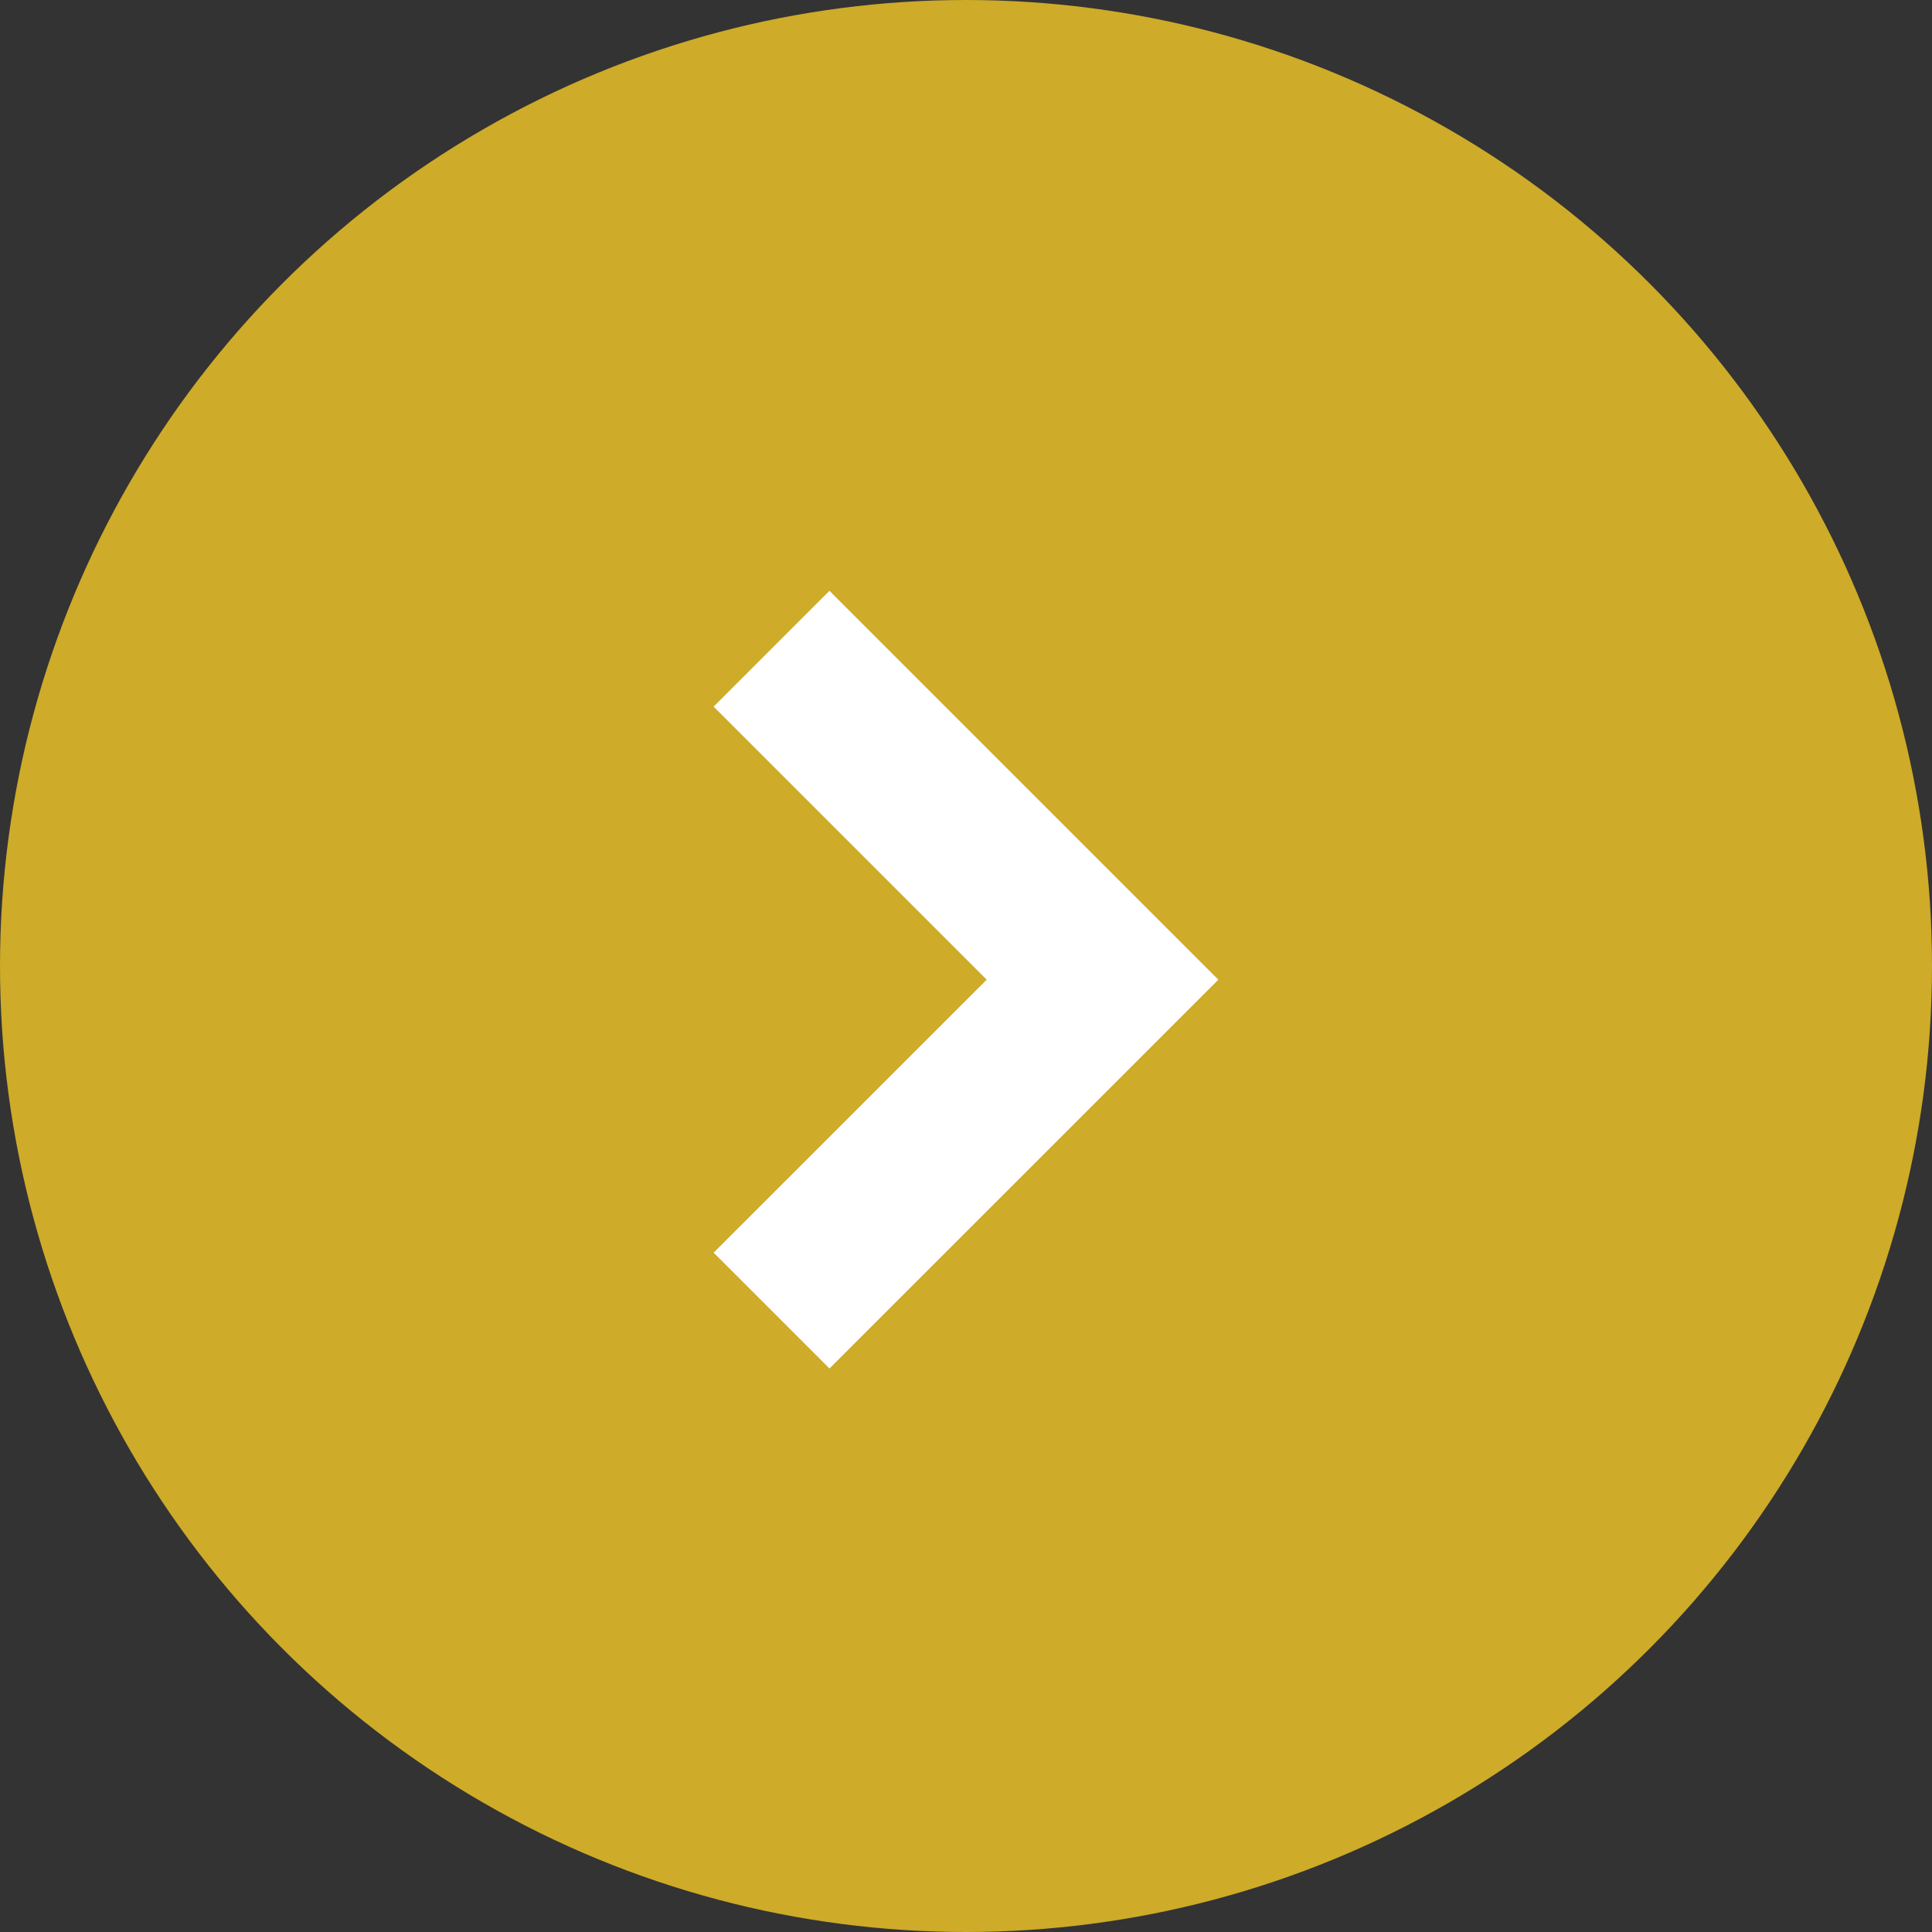
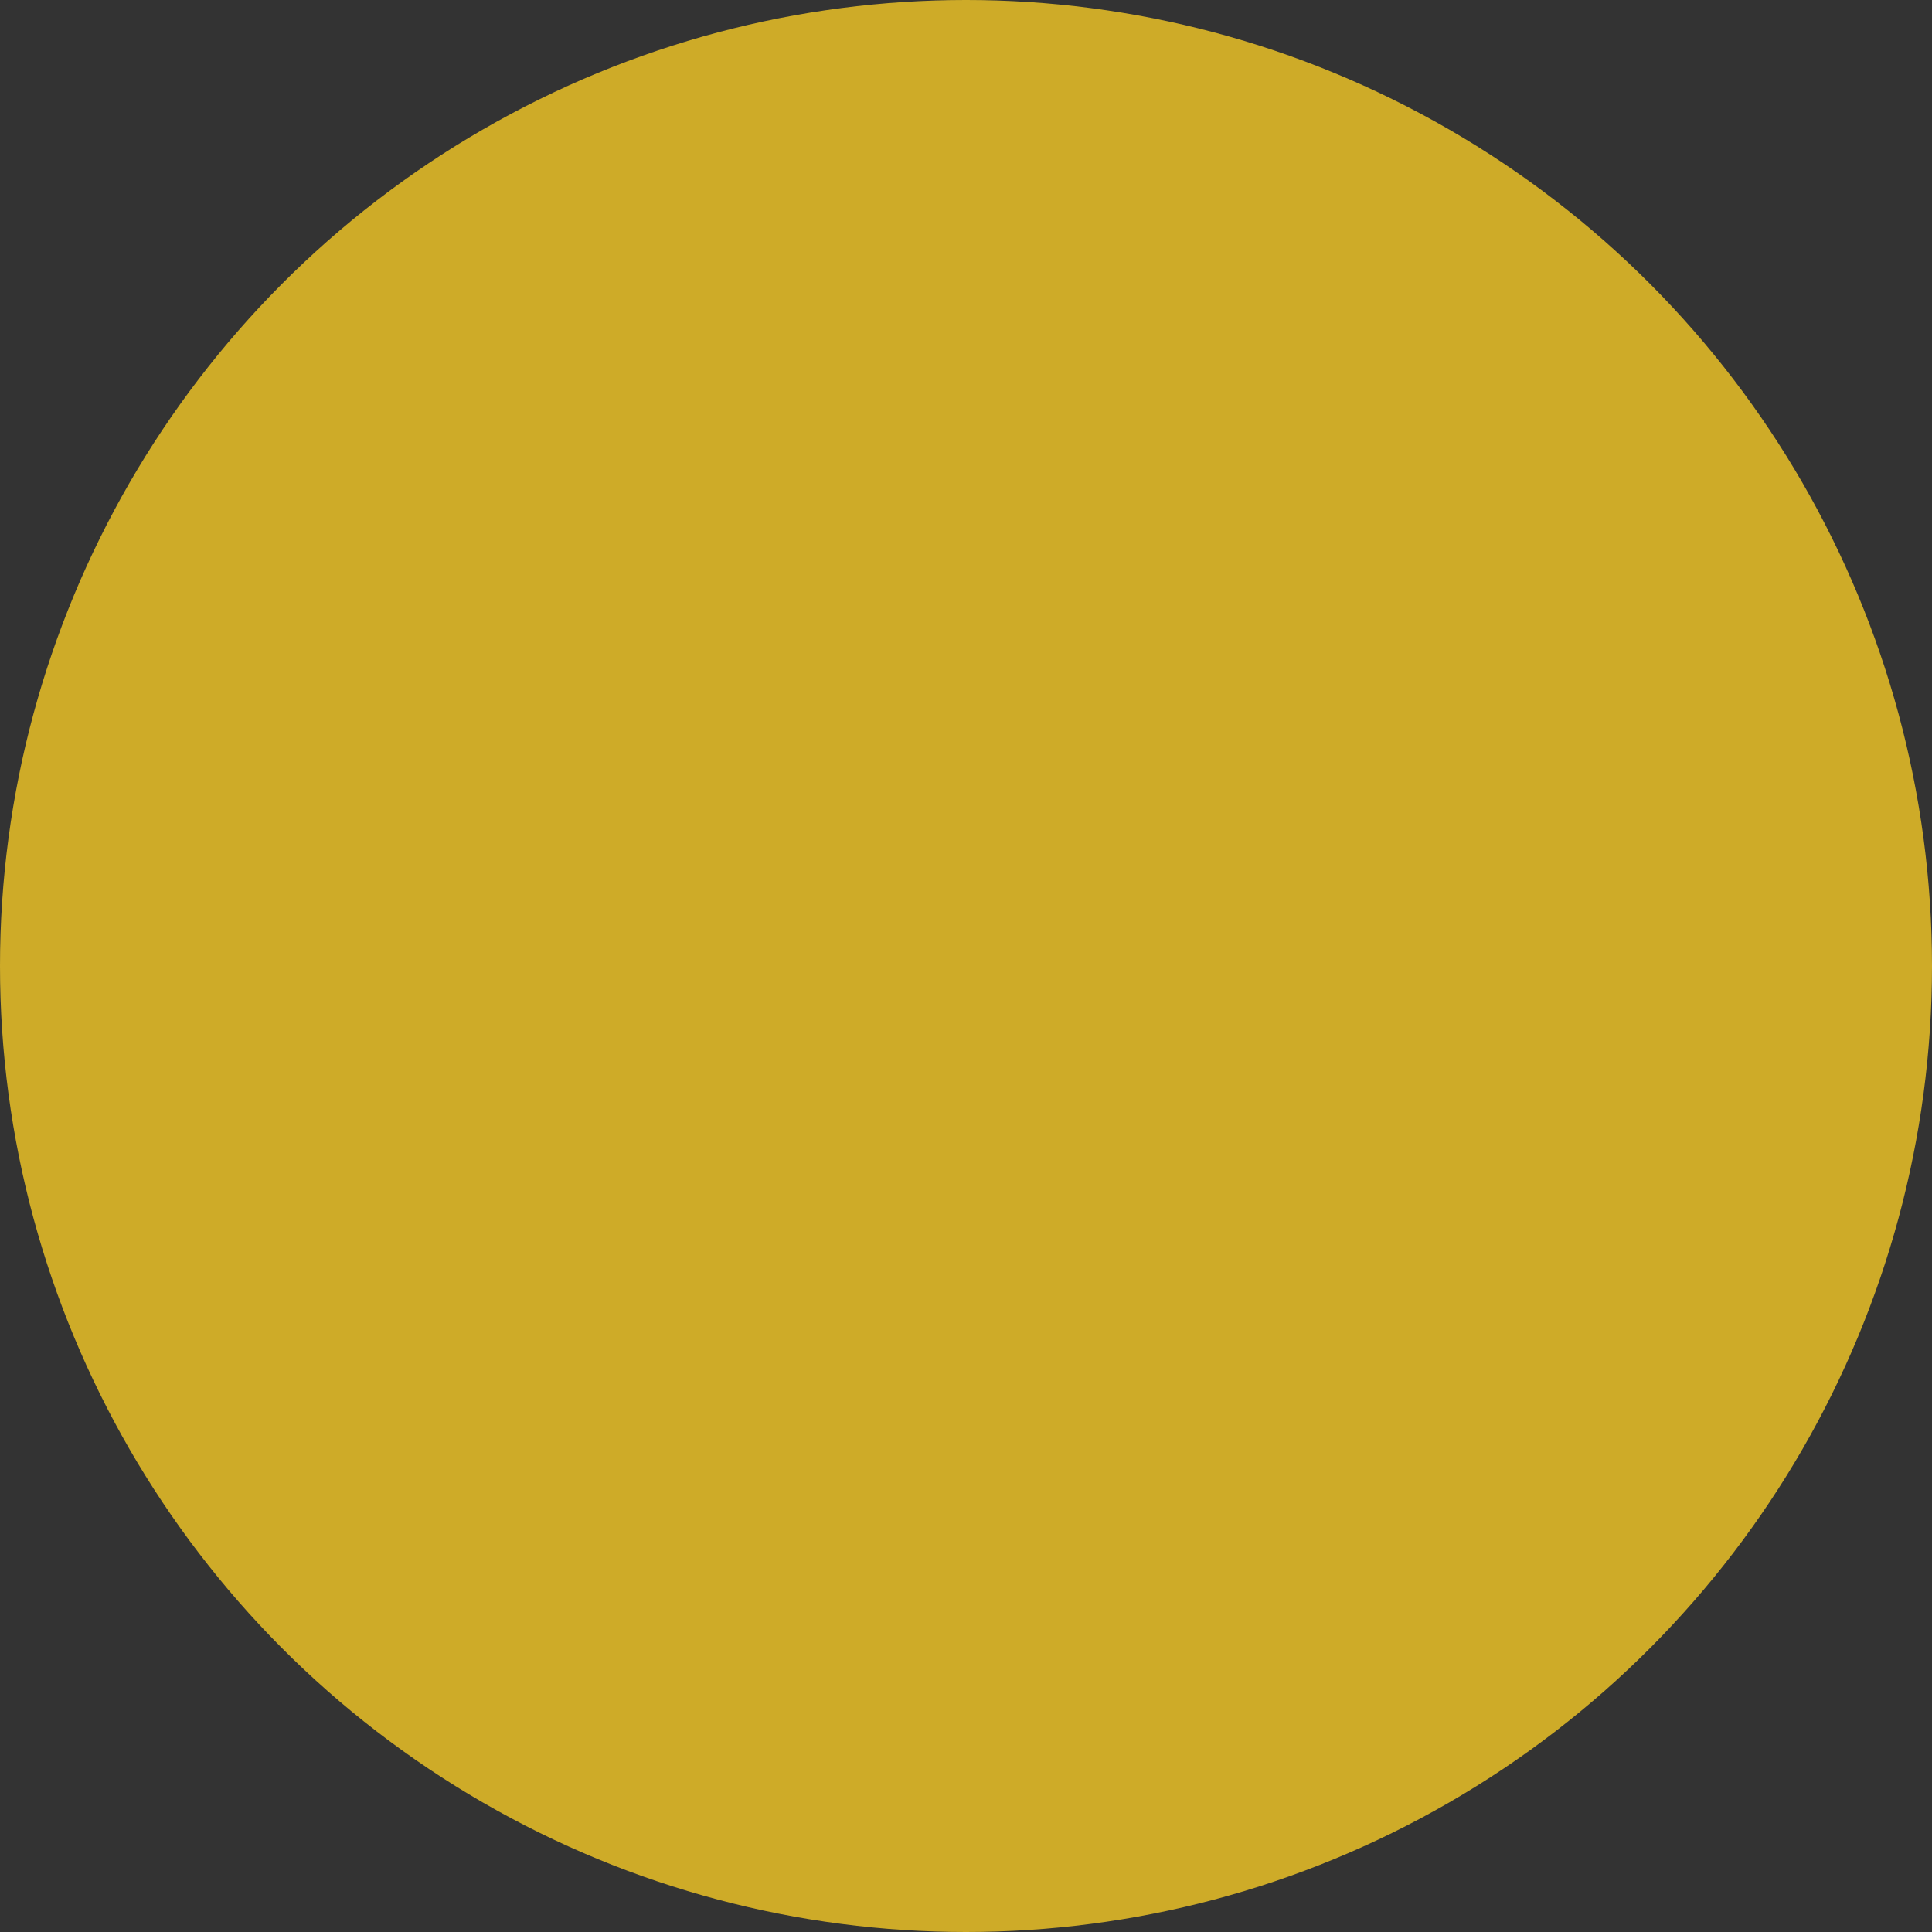
<svg xmlns="http://www.w3.org/2000/svg" width="24" height="24" viewBox="0 0 24 24">
  <rect x="0" y="0" width="24" height="24" fill="#333333" stroke="none" />
  <g transform="translate(-601 -4718.713)">
    <circle cx="12" cy="12" r="12" transform="translate(601 4718.713)" fill="#ceab28" />
    <g transform="translate(618 4725.53) rotate(90)">
-       <path d="M4.83,6.27,0,1.439,1.439,0,4.83,3.392,8.222,0,9.661,1.439Z" transform="translate(10.183 8.135) rotate(180)" fill="#fff" />
-       <rect width="10" height="10" transform="translate(0.183)" fill="none" />
-     </g>
+       </g>
  </g>
</svg>